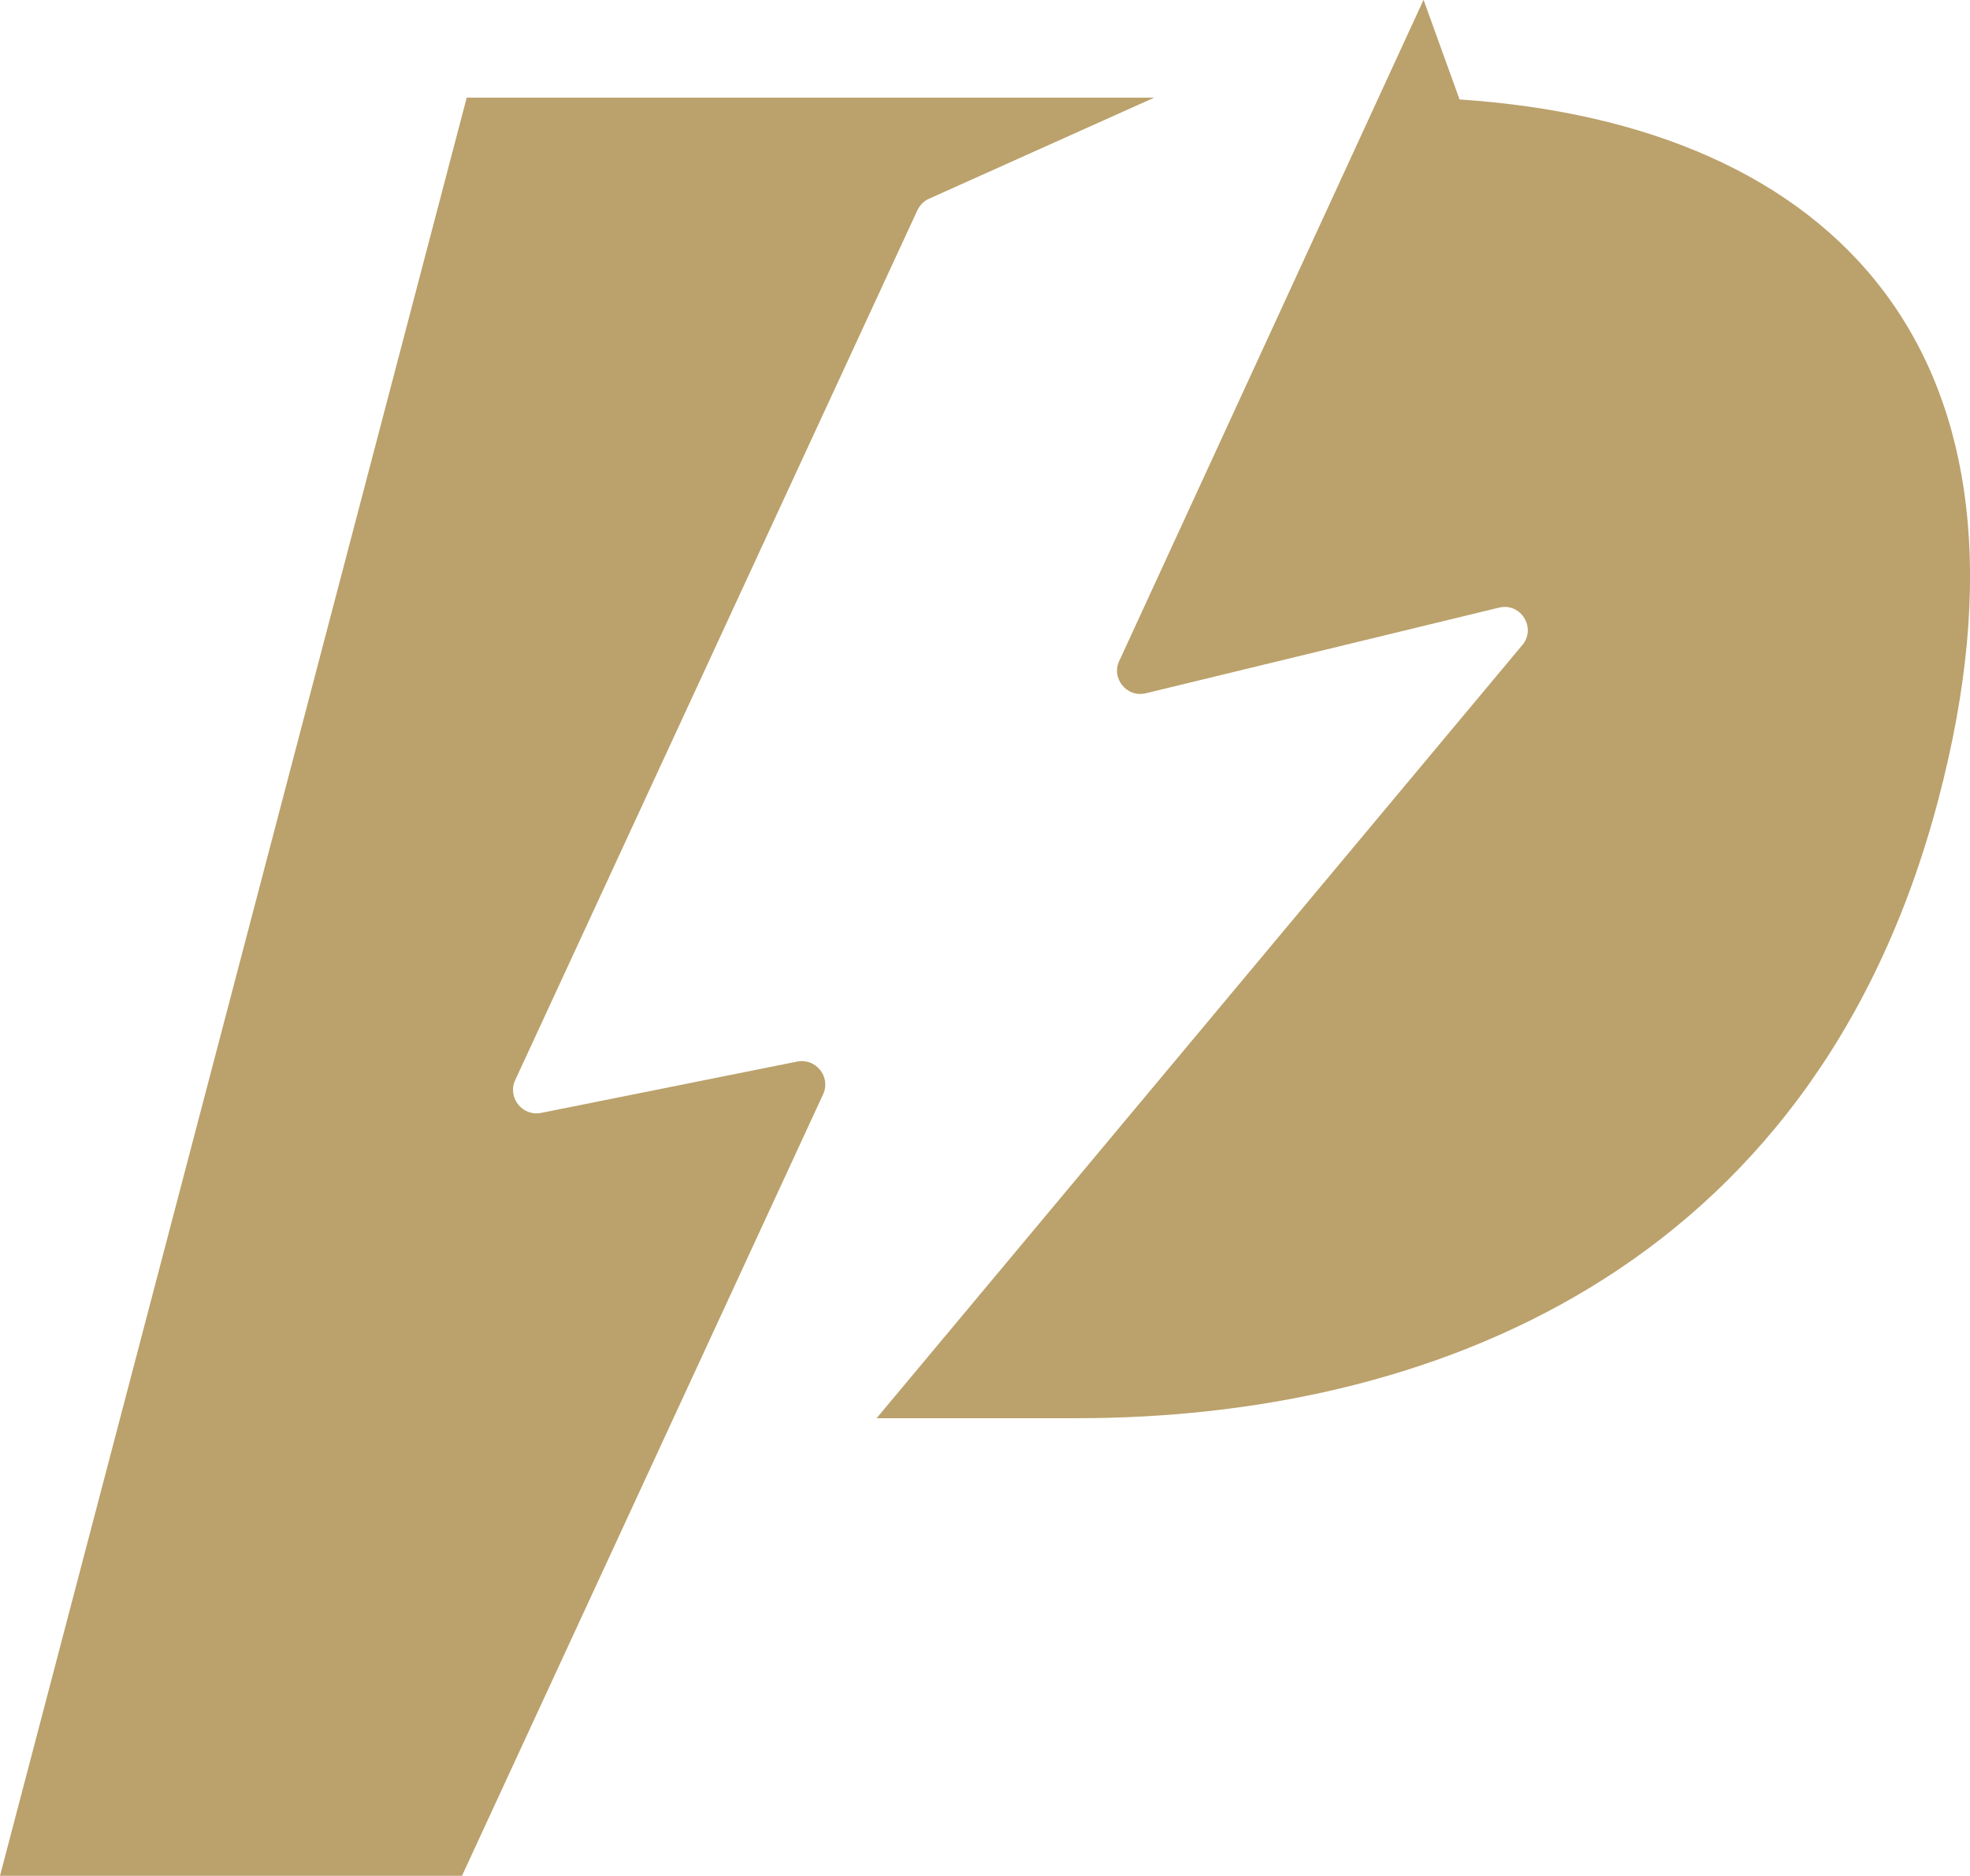
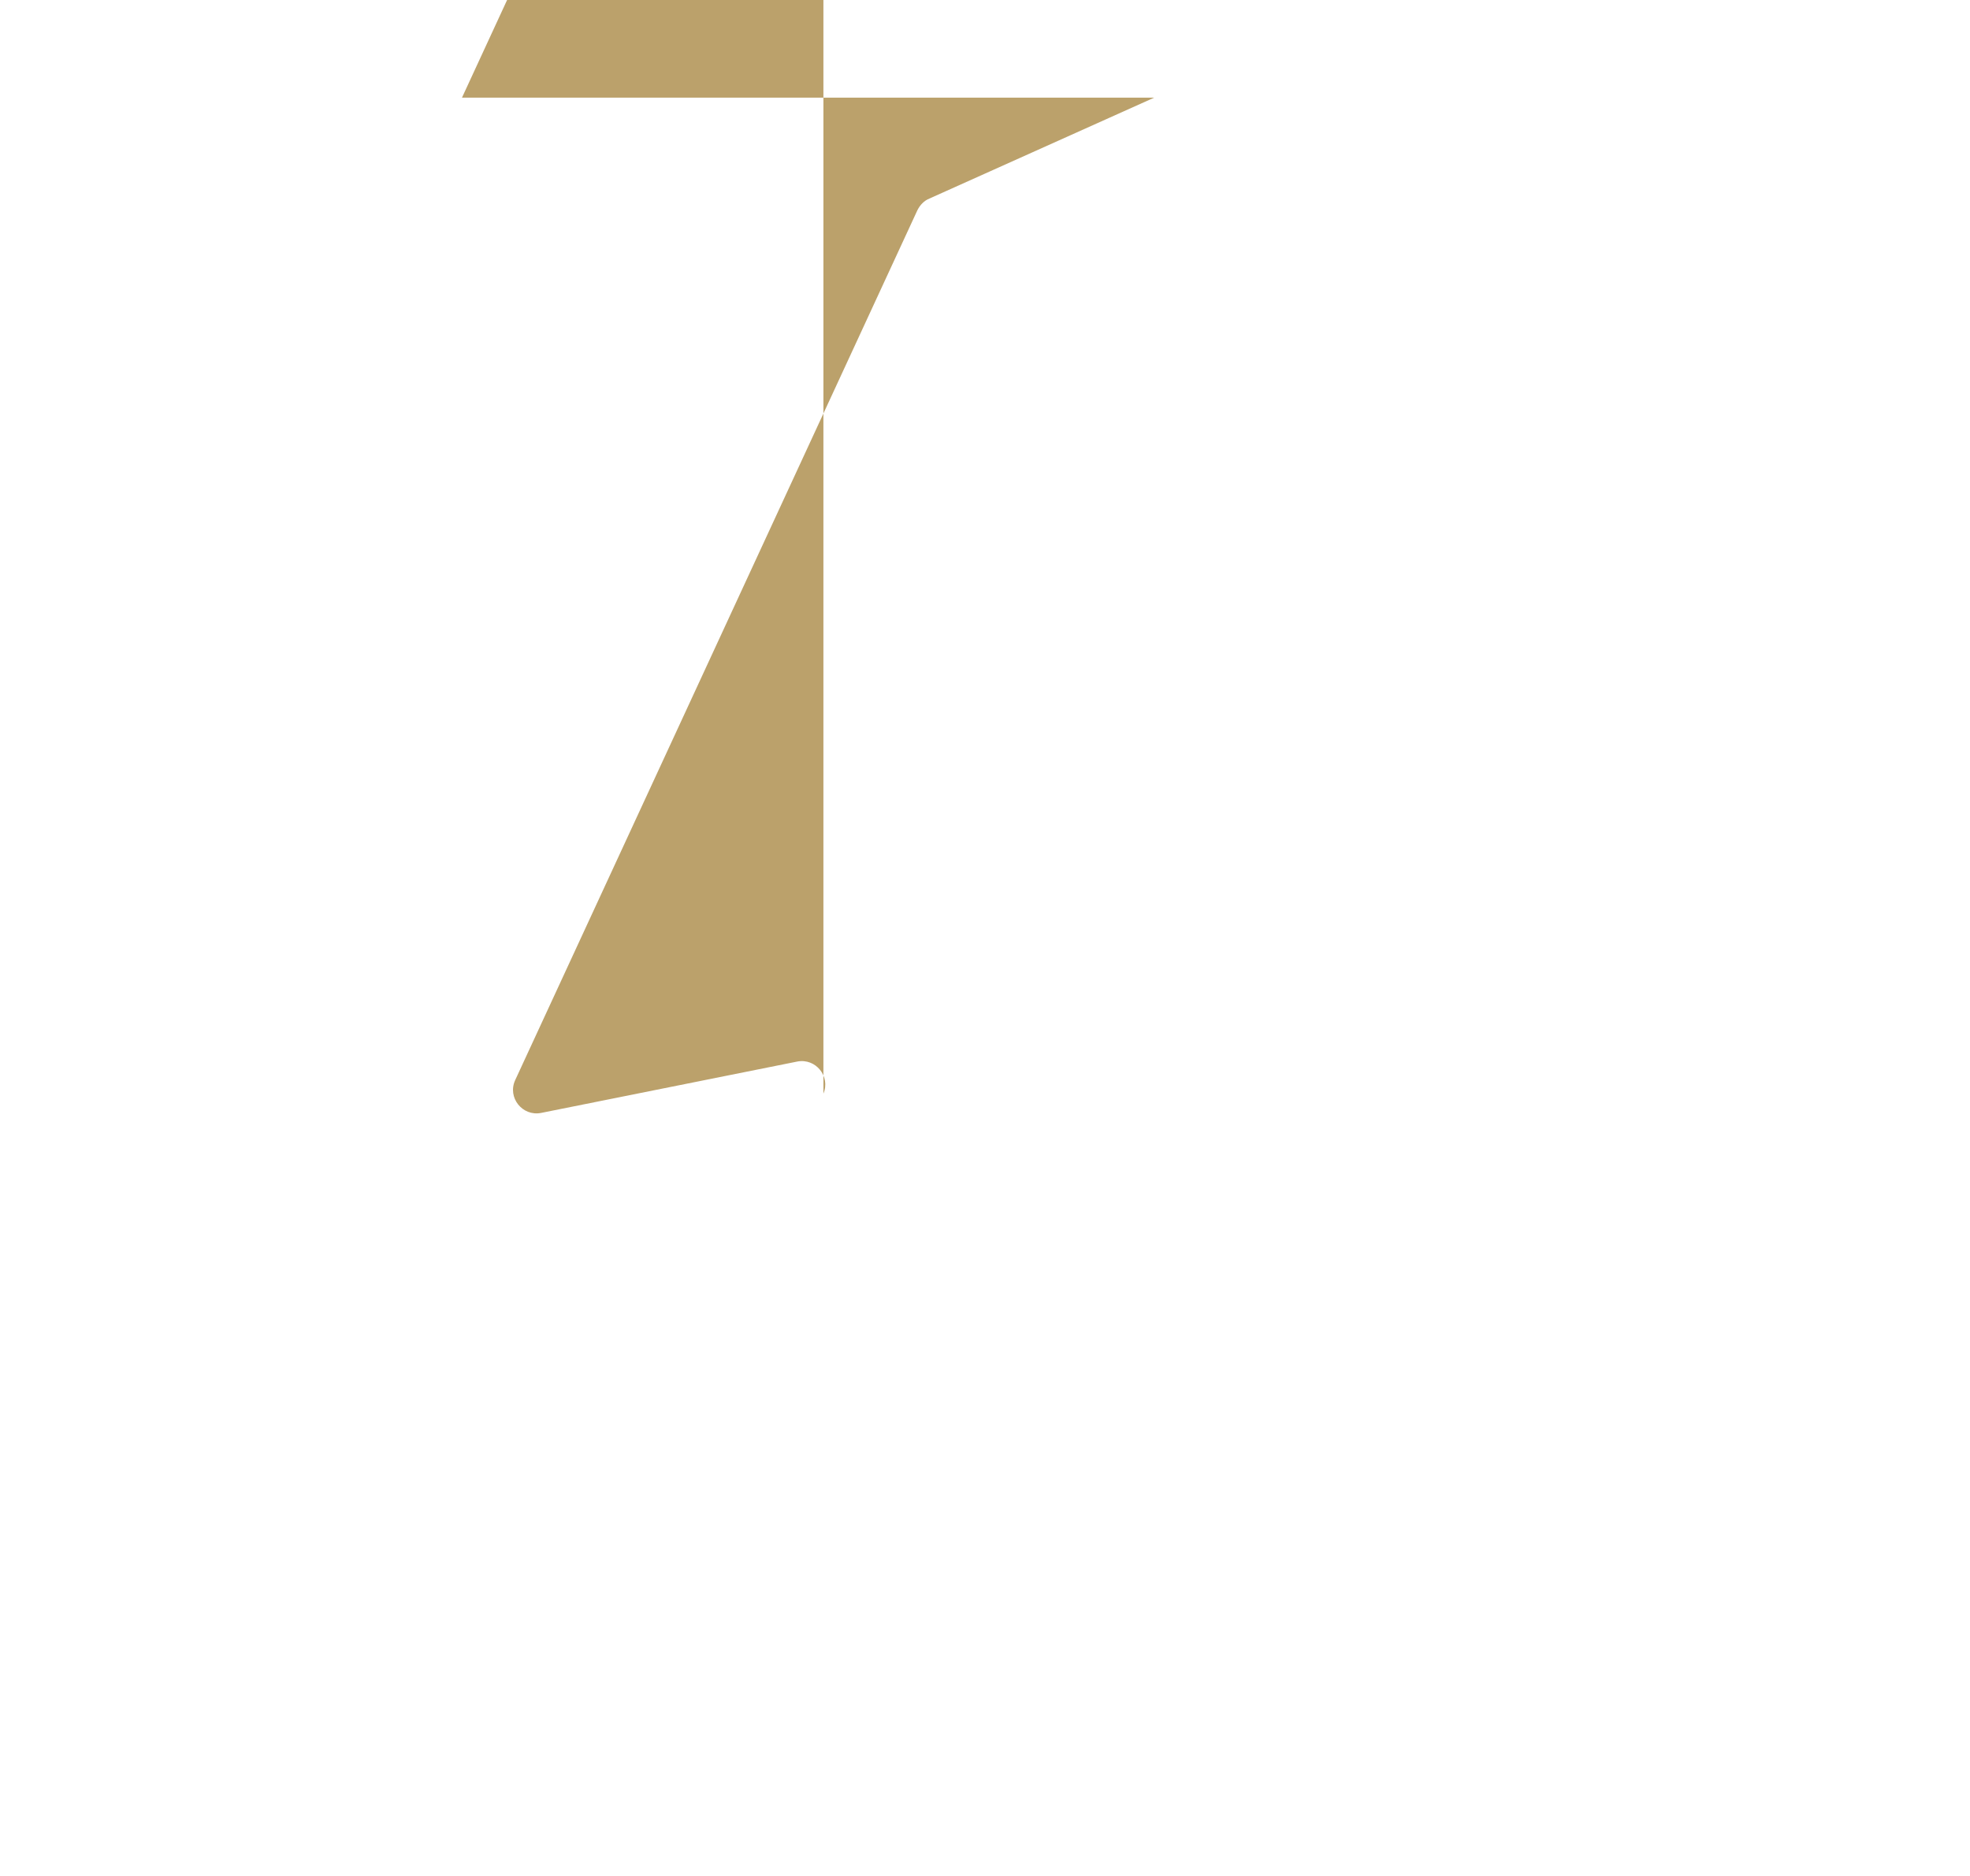
<svg xmlns="http://www.w3.org/2000/svg" id="Layer_2" viewBox="0 0 54.07 51.49">
  <defs>
    <style>.cls-1{fill:#bba16b;}</style>
  </defs>
  <g id="Layer_1-2">
    <g>
-       <path class="cls-1" d="M22.6,30.02c.2-.47-.21-.98-.72-.88l-7.03,1.41c-.51,.1-.93-.42-.71-.9L25.18,5.77c.07-.14,.18-.26,.33-.32l6.17-2.77H12.81L0,51.49H12.68l9.92-21.47Z" />
-       <path class="cls-1" d="M39.07,0l-8.33,18.1c-.27,.49,.17,1.06,.71,.93l9.69-2.35c.6-.15,1.04,.56,.64,1.03l-17.72,21.22h5.49c9.52,0,20.19-3.92,23.64-16.94,3.25-12.26-2.79-18.57-13.13-19.26l-.99-2.74Z" />
+       <path class="cls-1" d="M22.6,30.02c.2-.47-.21-.98-.72-.88l-7.03,1.41c-.51,.1-.93-.42-.71-.9L25.18,5.77c.07-.14,.18-.26,.33-.32l6.17-2.77H12.81H12.68l9.92-21.47Z" />
    </g>
  </g>
</svg>